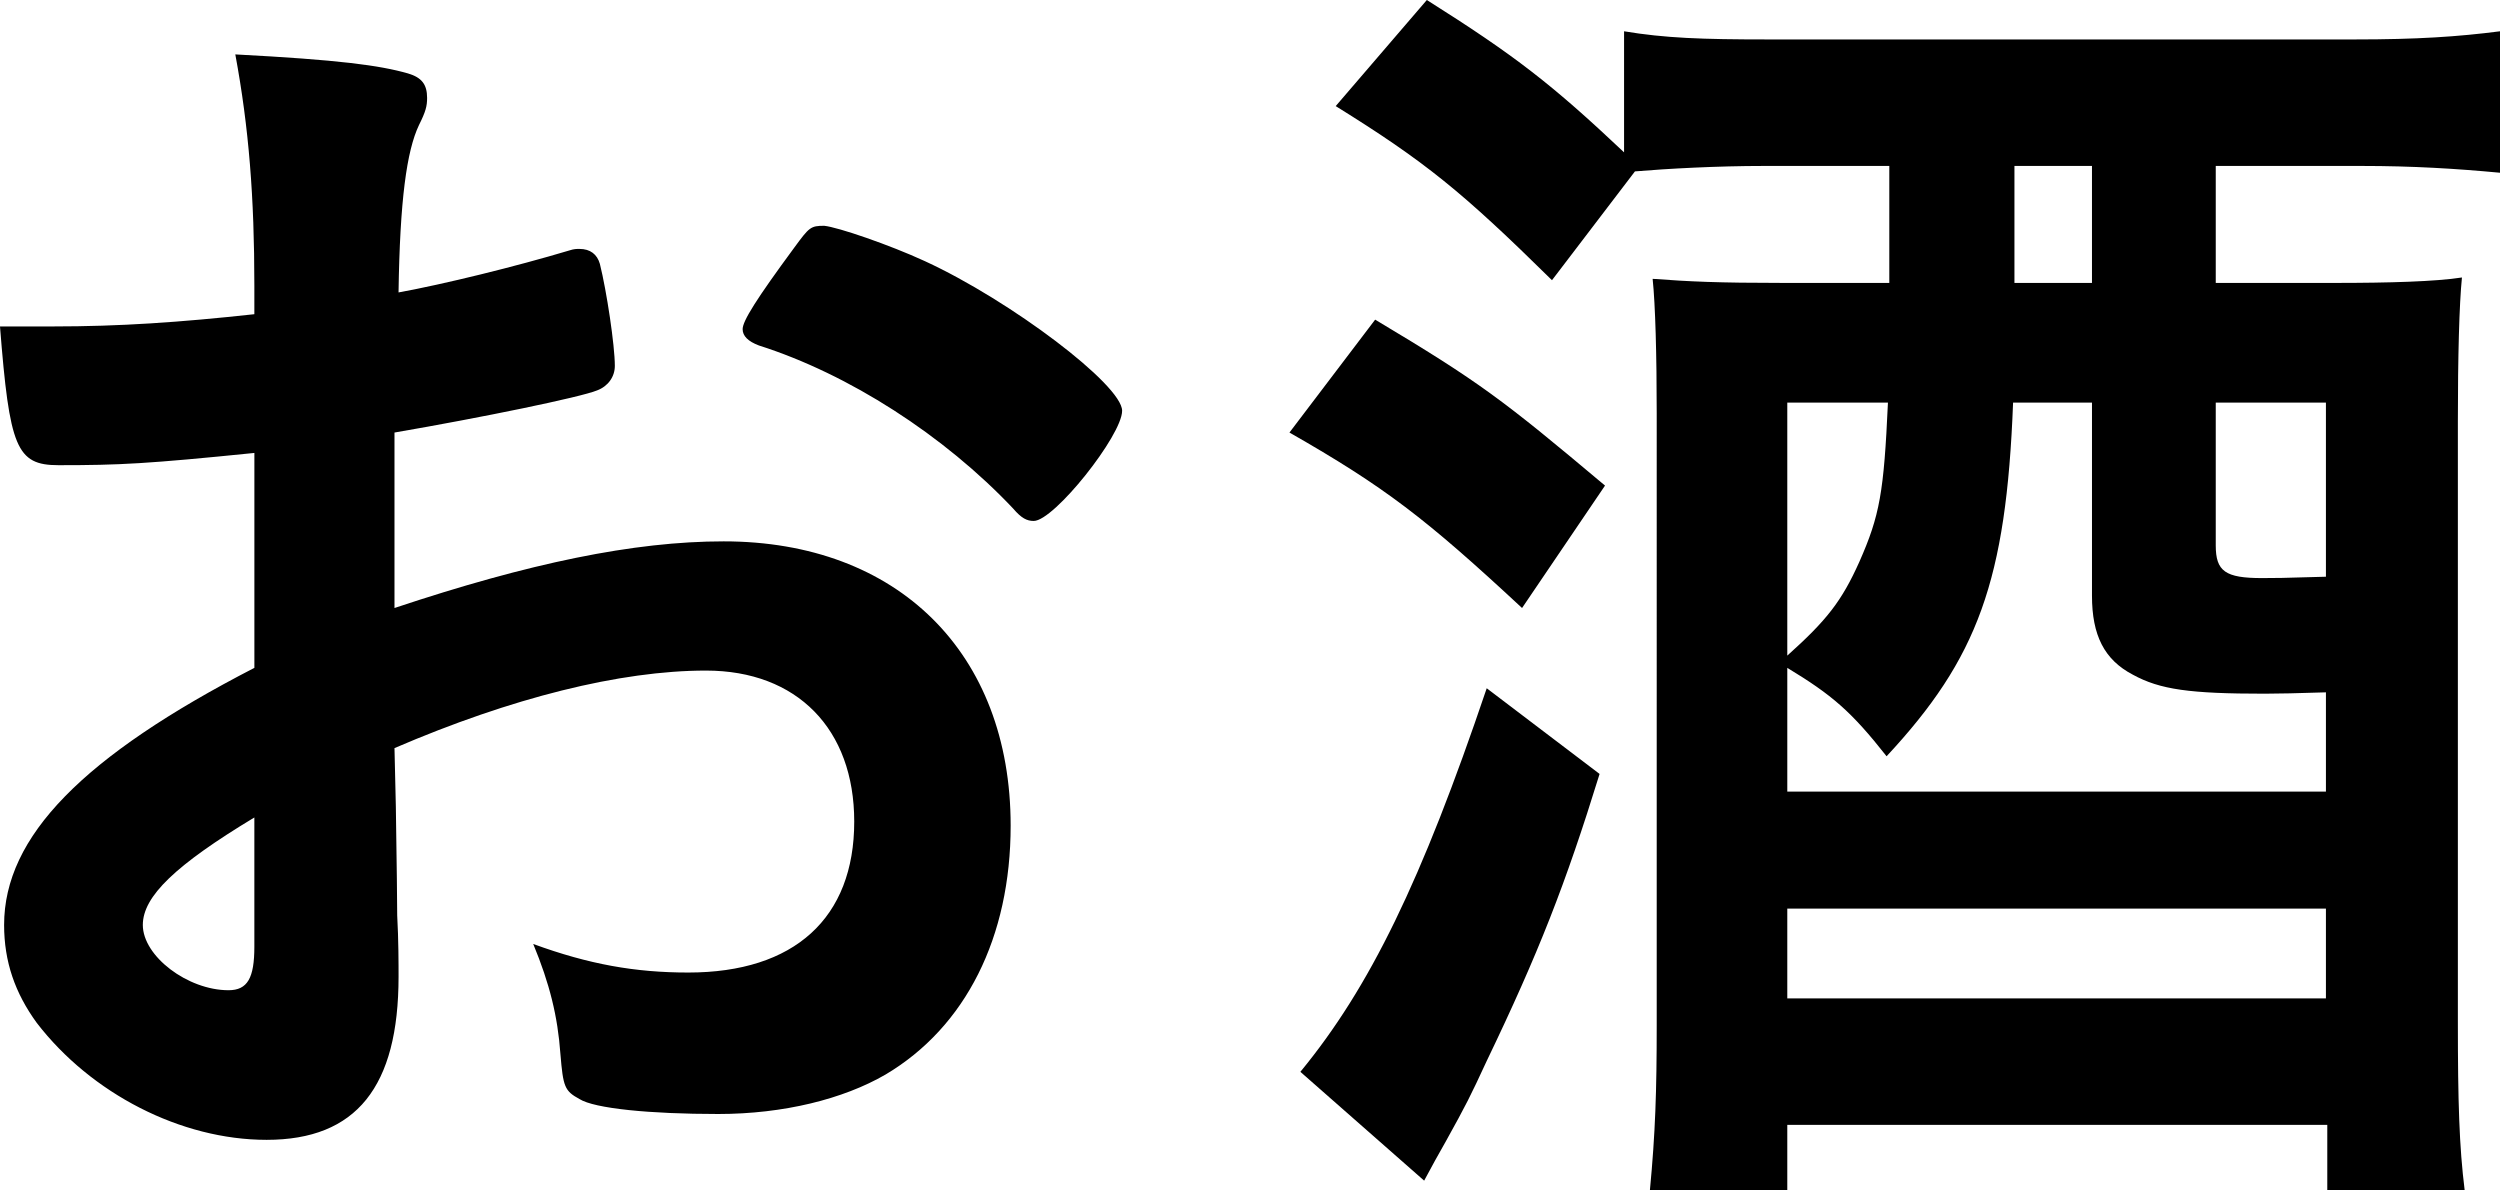
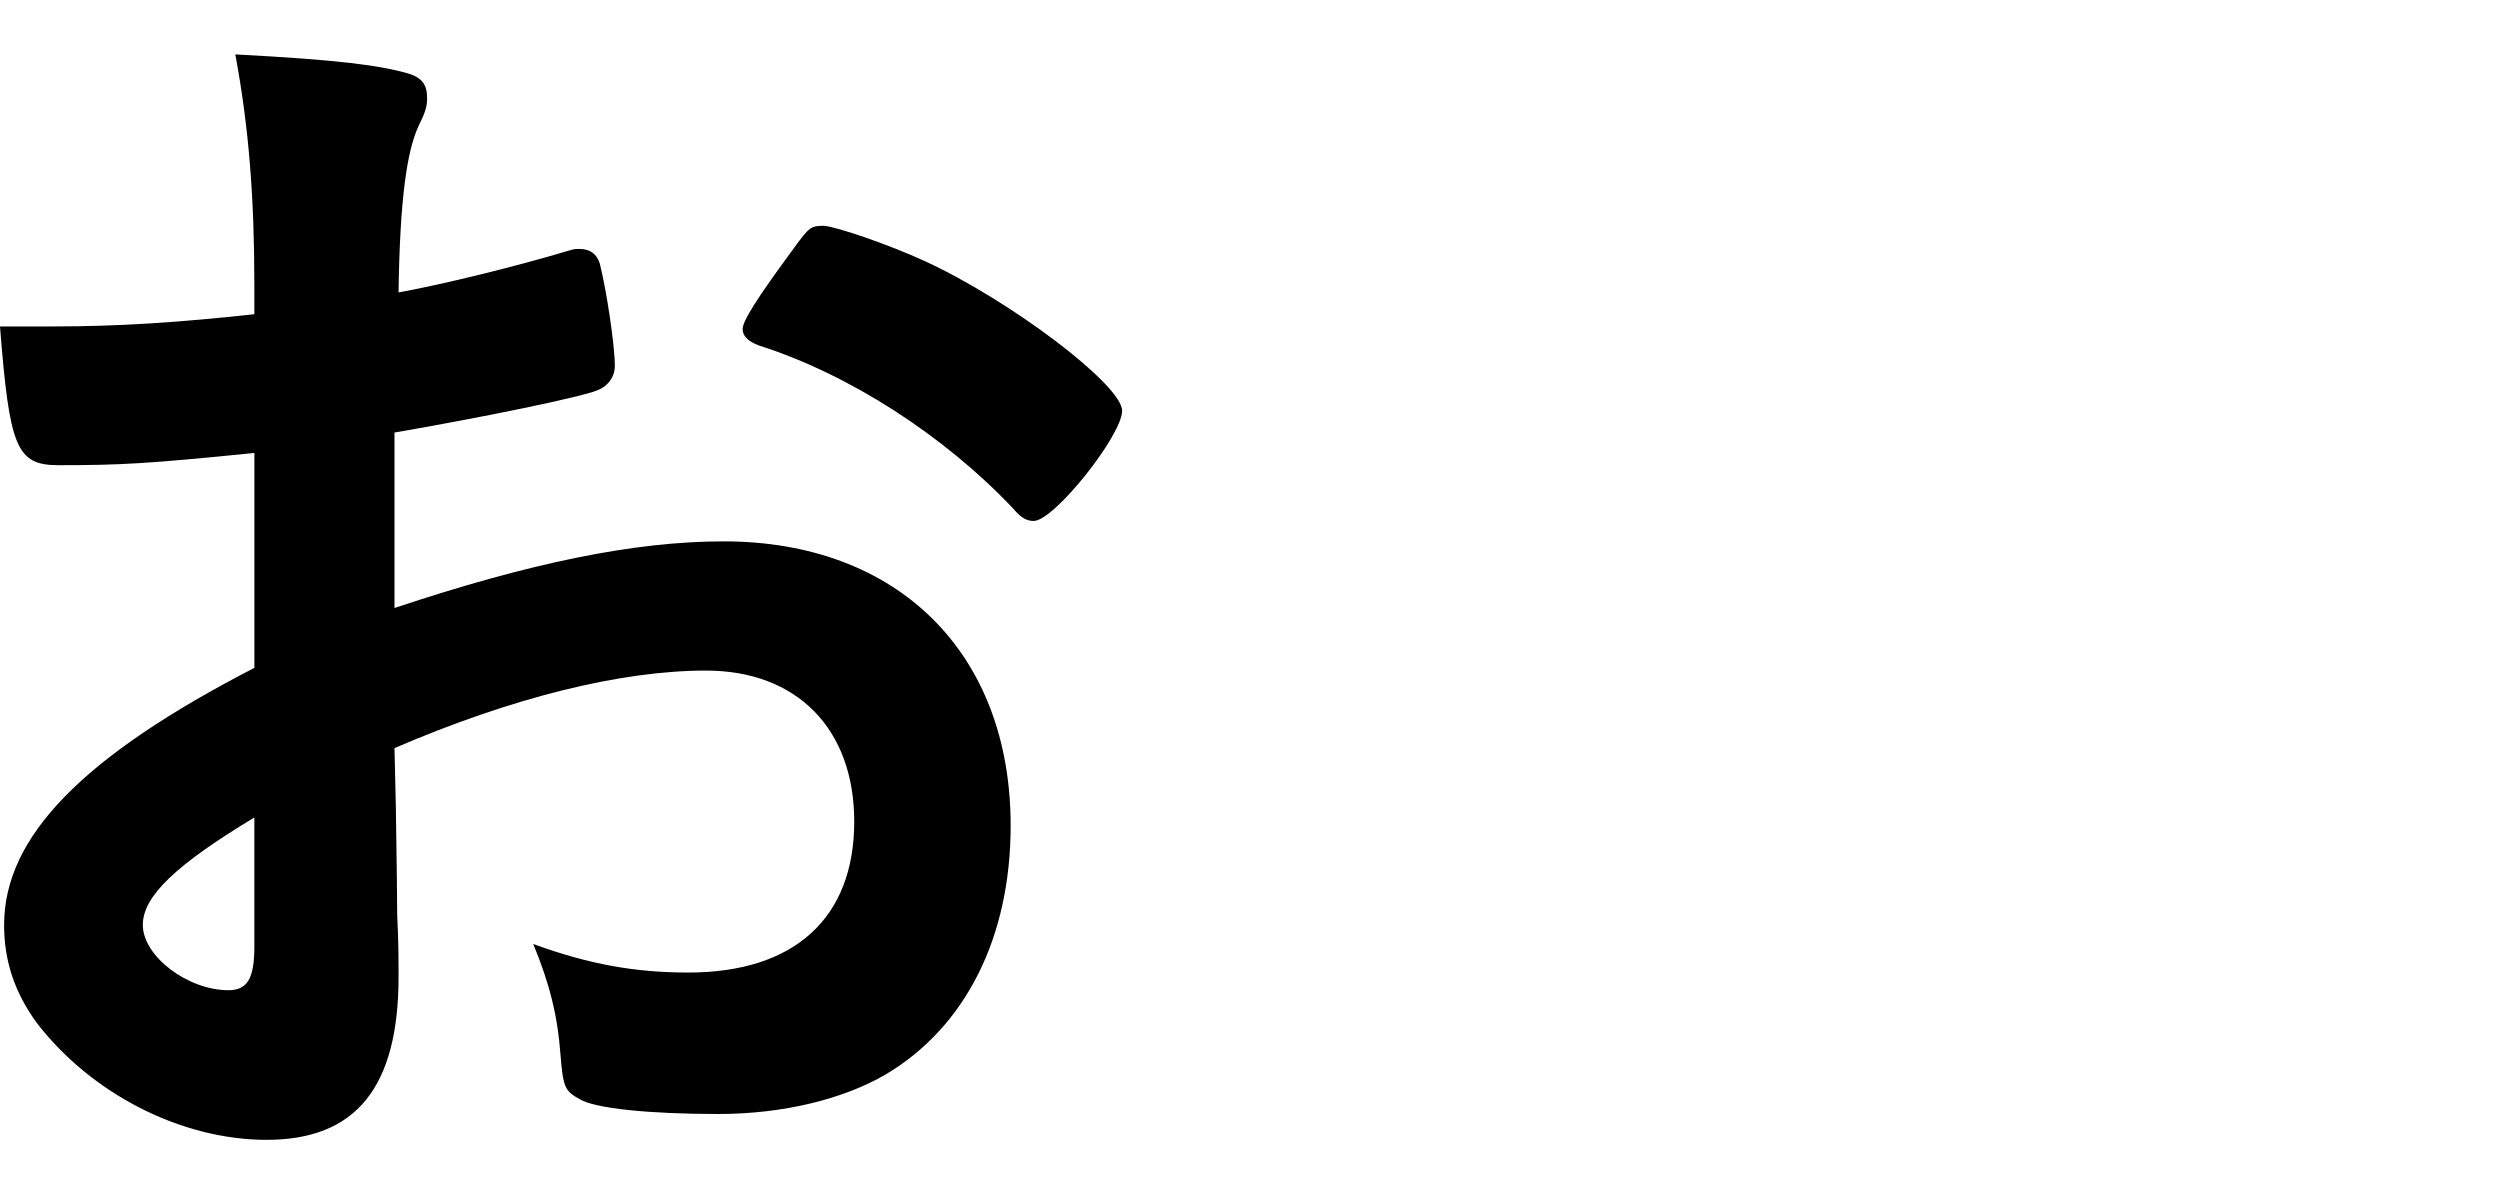
<svg xmlns="http://www.w3.org/2000/svg" id="_イヤー_2" viewBox="0 0 79.033 37.625">
  <g id="design">
    <g>
      <path d="M8.041,14.319c-3.397,.344-4.257,.387-6.192,.387-1.333,0-1.548-.559-1.849-4.386H1.677c2.107,0,3.999-.129,6.364-.387v-.903c0-2.795-.172-4.988-.602-7.31,3.268,.172,4.558,.344,5.461,.602,.43,.129,.602,.344,.602,.774,0,.258-.043,.43-.258,.86-.387,.817-.602,2.365-.645,5.289,1.419-.258,3.698-.817,5.418-1.333,.129-.043,.215-.043,.301-.043,.344,0,.56,.172,.646,.473,.215,.86,.473,2.58,.473,3.225,0,.344-.215,.645-.559,.774-.517,.215-3.655,.86-6.407,1.333v5.547c4.257-1.419,7.568-2.107,10.406-2.107,5.504,0,9.073,3.526,9.073,8.987,0,3.526-1.419,6.364-3.956,7.869-1.333,.774-3.225,1.247-5.289,1.247-2.15,0-3.913-.172-4.386-.473-.473-.258-.516-.387-.602-1.419-.086-1.204-.344-2.236-.86-3.483,1.763,.645,3.225,.903,4.902,.903,3.354,0,5.246-1.72,5.246-4.773,0-2.924-1.806-4.773-4.687-4.773-2.709,0-6.148,.86-9.847,2.451q0,.172,.043,1.849,.043,2.838,.043,3.44c.043,.774,.043,1.548,.043,1.935,0,3.483-1.333,5.16-4.171,5.16-2.709,0-5.547-1.462-7.267-3.698-.688-.946-1.032-1.935-1.032-3.096,0-2.795,2.494-5.332,7.912-8.127v-6.794Zm0,11.524c-2.494,1.505-3.526,2.494-3.526,3.397,0,.989,1.419,2.064,2.709,2.064,.603,0,.817-.387,.817-1.376v-4.085Zm23.993-9.761c-2.192-2.322-5.203-4.257-8.041-5.16-.344-.129-.516-.301-.516-.516,0-.258,.43-.946,1.634-2.58,.473-.645,.516-.688,.946-.688,.43,.043,2.064,.602,3.182,1.118,2.709,1.247,6.235,3.913,6.235,4.73,0,.774-2.15,3.483-2.795,3.483-.215,0-.387-.086-.646-.387Z" />
-       <path d="M43.473,10.105c3.311,1.978,4.042,2.537,7.267,5.246l-2.623,3.87c-3.053-2.838-4.343-3.827-7.353-5.547l2.709-3.569Zm7.095,14.362c-1.075,3.483-1.935,5.676-3.568,9.073-.517,1.118-.646,1.376-1.29,2.537q-.344,.602-.688,1.247l-3.913-3.44c2.193-2.666,3.827-6.02,5.891-12.126l3.568,2.709Zm.774-23.478c1.29,.215,2.451,.258,4.558,.258h18.533c1.978,0,3.268-.086,4.601-.258V5.461c-1.376-.129-2.752-.215-4.386-.215h-4.601v3.698h3.784c1.677,0,3.182-.043,3.999-.172-.086,.86-.129,2.494-.129,4.558v18.963c0,2.537,.043,3.956,.215,5.332h-4.343v-2.064h-17.071v2.064h-4.343c.172-1.806,.215-3.139,.215-5.203V13.072c0-1.849-.043-3.44-.129-4.257,1.161,.086,2.064,.129,4.128,.129h3.354v-3.698h-3.956c-1.505,0-3.053,.086-4.085,.172l-2.623,3.44c-2.838-2.795-3.999-3.741-6.837-5.504l2.881-3.354c2.795,1.763,3.956,2.666,6.235,4.816V.989Zm12.298,11.739c-.215,5.633-1.118,8.084-3.999,11.18-1.118-1.419-1.72-1.935-3.139-2.795v3.913h17.028v-3.139q-1.333,.043-1.935,.043c-2.365,0-3.311-.129-4.171-.602-.903-.473-1.29-1.247-1.29-2.494v-6.106h-2.494Zm-7.138,0v7.998c1.247-1.118,1.72-1.72,2.279-2.967,.646-1.462,.774-2.193,.903-5.031h-3.182Zm0,18.834h17.028v-2.838h-17.028v2.838Zm9.632-22.618v-3.698h-2.451v3.698h2.451Zm7.396,3.784h-3.483v4.515c0,.817,.301,1.032,1.462,1.032,.43,0,.559,0,2.021-.043v-5.504Z" />
    </g>
  </g>
</svg>